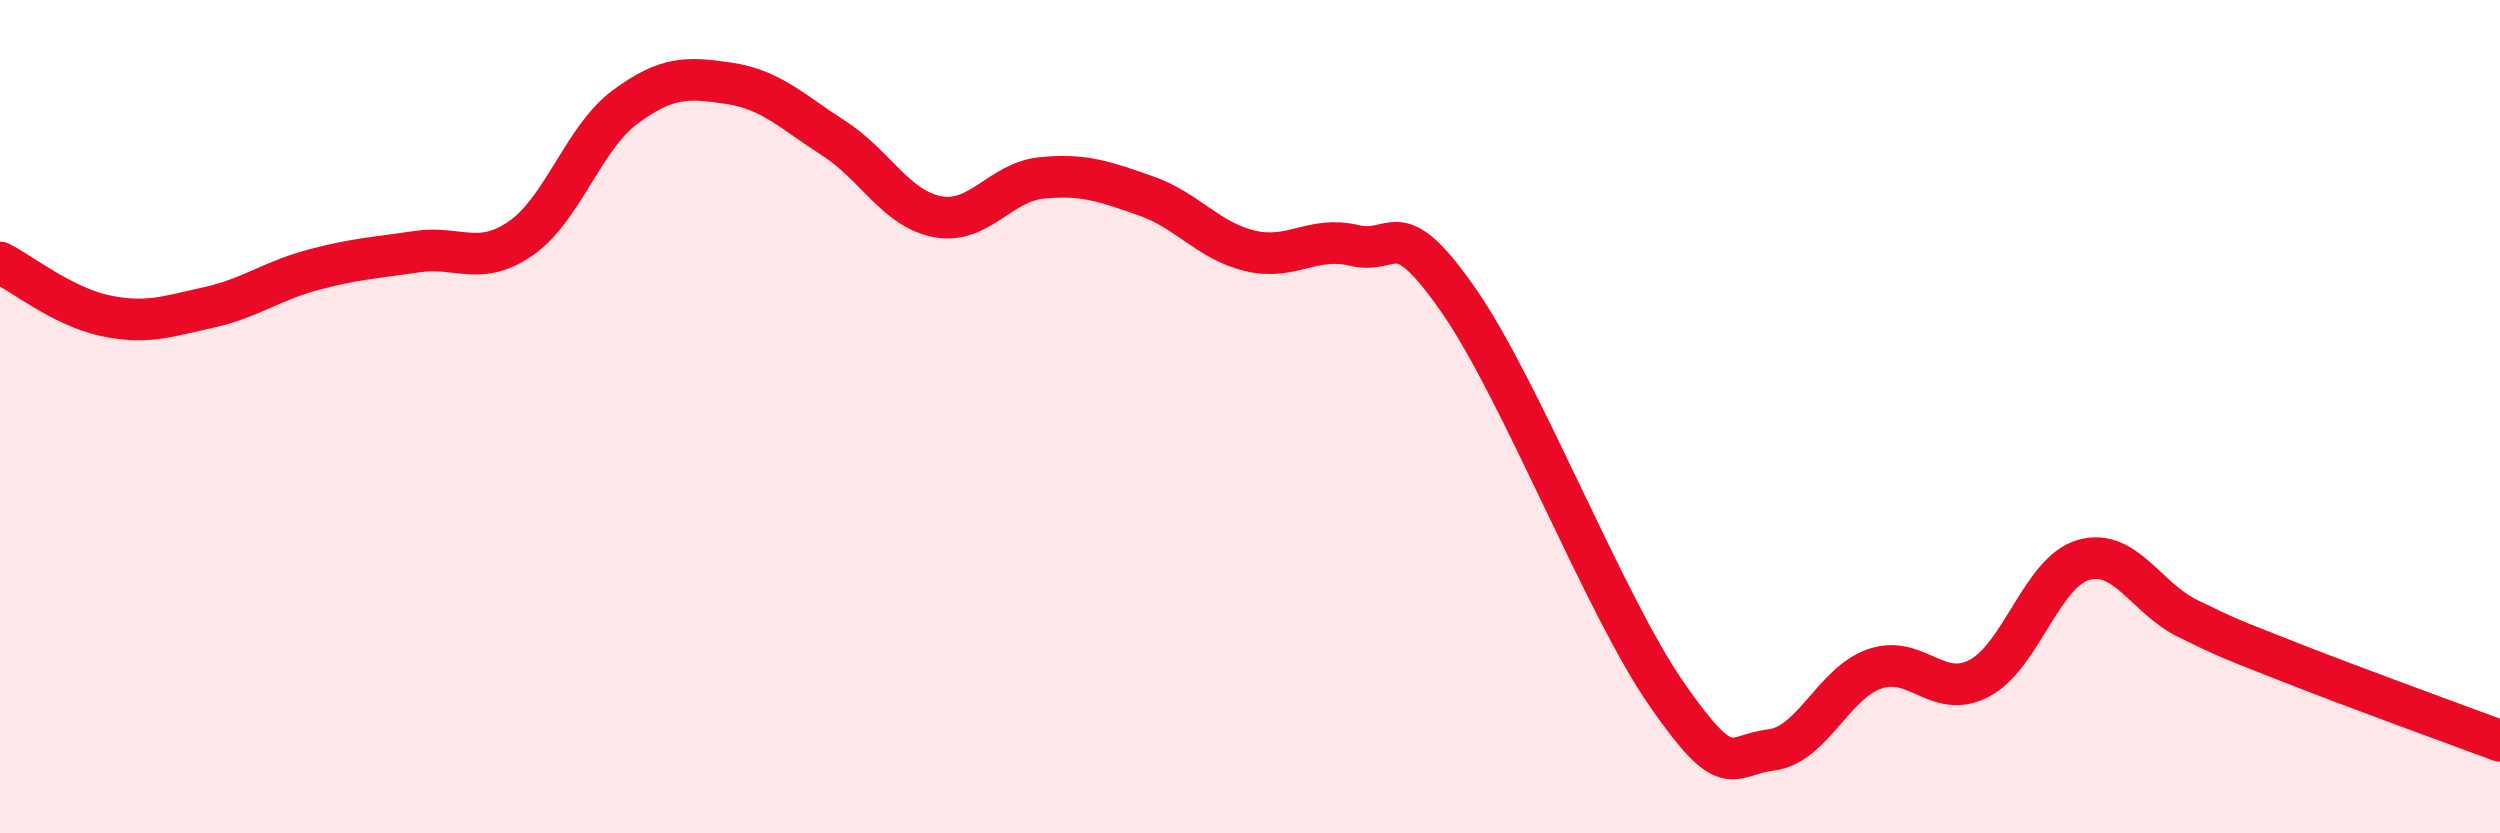
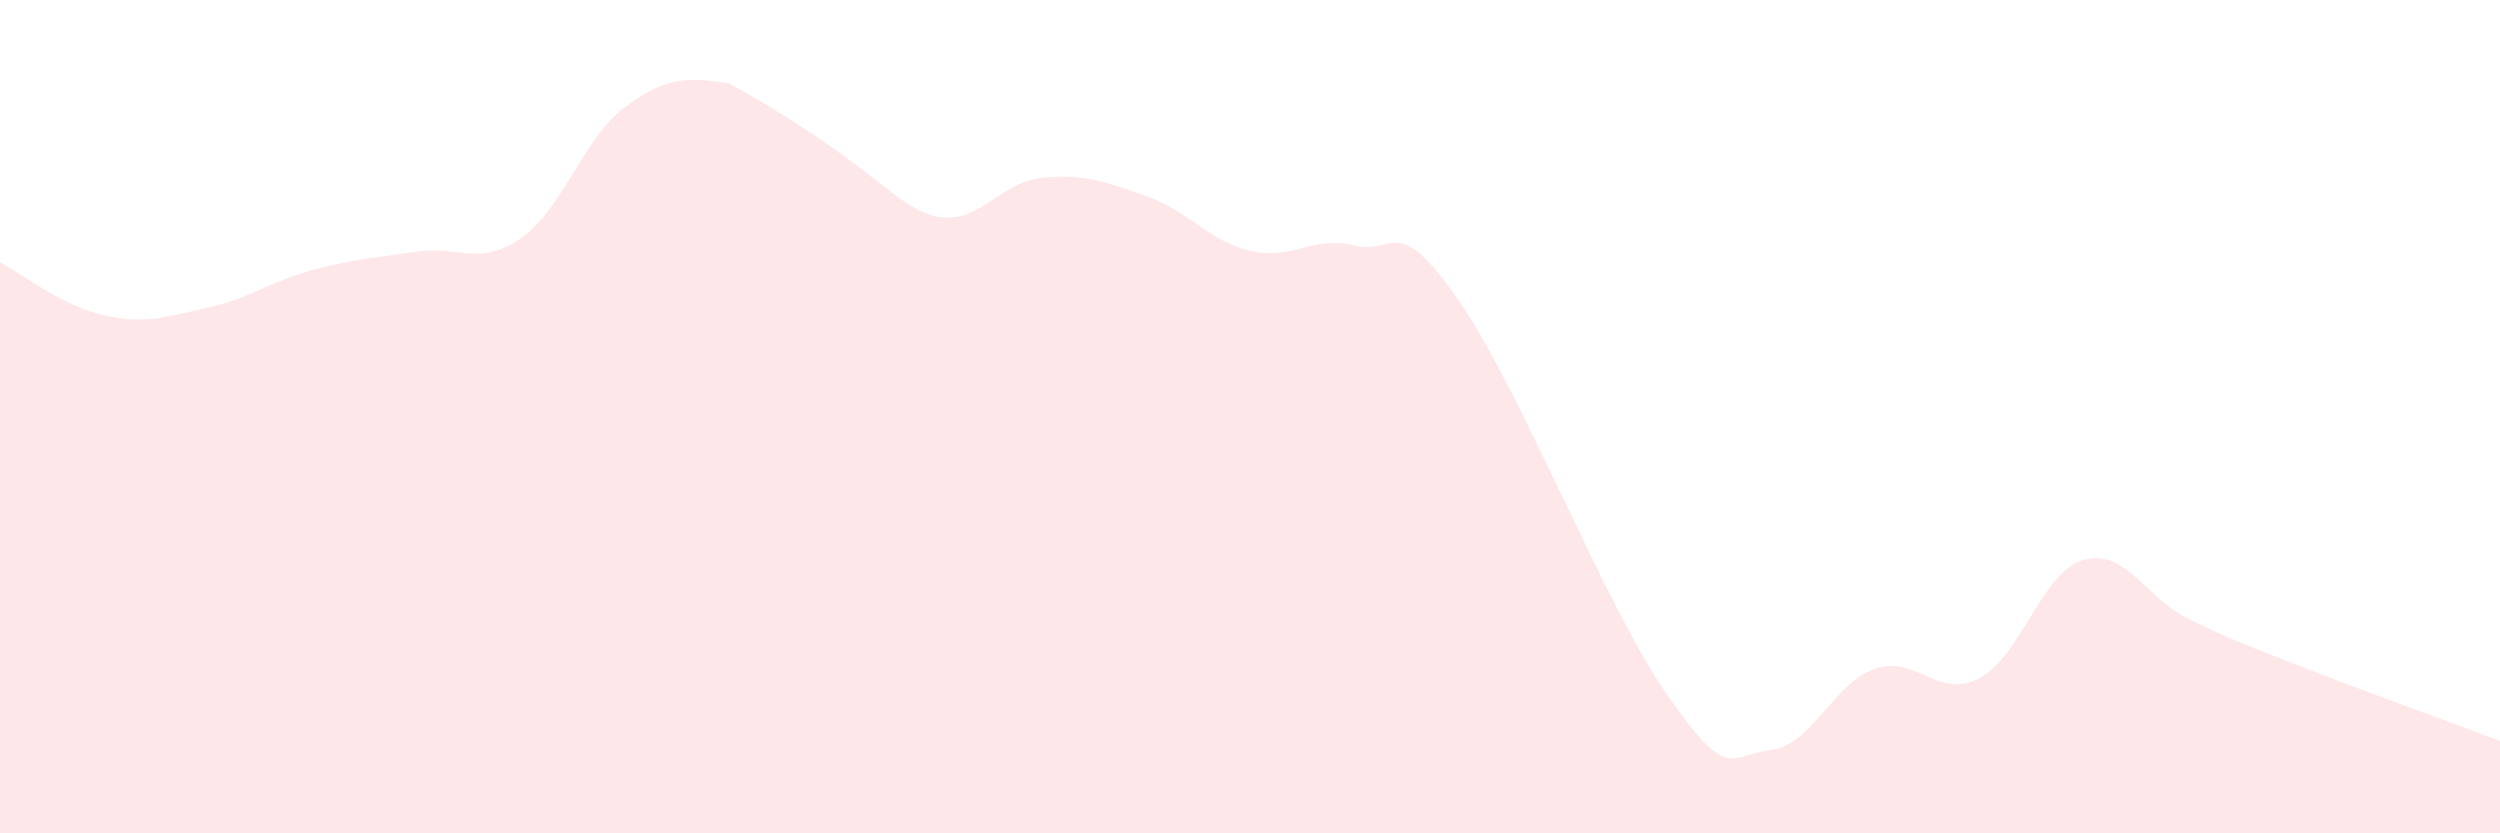
<svg xmlns="http://www.w3.org/2000/svg" width="60" height="20" viewBox="0 0 60 20">
-   <path d="M 0,6.3 C 0.5,6.55 1.5,7.35 2.5,7.57 C 3.5,7.79 4,7.6 5,7.38 C 6,7.16 6.5,6.75 7.5,6.48 C 8.5,6.21 9,6.19 10,6.04 C 11,5.89 11.5,6.41 12.5,5.72 C 13.5,5.03 14,3.31 15,2.57 C 16,1.83 16.5,1.85 17.5,2 C 18.5,2.15 19,2.67 20,3.31 C 21,3.95 21.5,5.01 22.5,5.2 C 23.5,5.39 24,4.37 25,4.27 C 26,4.17 26.5,4.35 27.5,4.7 C 28.5,5.05 29,5.78 30,6.02 C 31,6.26 31.5,5.65 32.5,5.89 C 33.5,6.13 33.5,5.05 35,7.2 C 36.5,9.35 38.5,14.5 40,16.66 C 41.5,18.82 41.5,18.12 42.5,18 C 43.5,17.88 44,16.39 45,16.05 C 46,15.71 46.5,16.8 47.5,16.28 C 48.5,15.76 49,13.73 50,13.44 C 51,13.15 51.5,14.35 52.5,14.84 C 53.5,15.33 53.5,15.32 55,15.91 C 56.5,16.5 59,17.41 60,17.78L60 20L0 20Z" fill="#EB0A25" opacity="0.1" stroke-linecap="round" stroke-linejoin="round" />
-   <path d="M 0,6.3 C 0.5,6.55 1.5,7.35 2.5,7.57 C 3.5,7.79 4,7.6 5,7.38 C 6,7.16 6.5,6.75 7.5,6.48 C 8.5,6.21 9,6.19 10,6.04 C 11,5.89 11.5,6.41 12.5,5.72 C 13.5,5.03 14,3.31 15,2.57 C 16,1.83 16.5,1.85 17.5,2 C 18.5,2.15 19,2.67 20,3.31 C 21,3.95 21.5,5.01 22.5,5.2 C 23.5,5.39 24,4.37 25,4.27 C 26,4.17 26.5,4.35 27.5,4.7 C 28.5,5.05 29,5.78 30,6.02 C 31,6.26 31.5,5.65 32.5,5.89 C 33.5,6.13 33.5,5.05 35,7.2 C 36.5,9.35 38.5,14.5 40,16.66 C 41.5,18.82 41.5,18.12 42.5,18 C 43.5,17.88 44,16.39 45,16.05 C 46,15.71 46.5,16.8 47.5,16.28 C 48.5,15.76 49,13.73 50,13.44 C 51,13.15 51.5,14.35 52.5,14.84 C 53.5,15.33 53.5,15.32 55,15.91 C 56.5,16.5 59,17.41 60,17.78" stroke="#EB0A25" stroke-width="1" fill="none" stroke-linecap="round" stroke-linejoin="round" />
+   <path d="M 0,6.3 C 0.5,6.55 1.5,7.35 2.5,7.57 C 3.5,7.79 4,7.6 5,7.38 C 6,7.16 6.5,6.75 7.5,6.48 C 8.5,6.21 9,6.19 10,6.04 C 11,5.89 11.5,6.41 12.5,5.72 C 13.5,5.03 14,3.31 15,2.57 C 16,1.83 16.5,1.85 17.5,2 C 21,3.95 21.5,5.01 22.5,5.2 C 23.5,5.39 24,4.37 25,4.27 C 26,4.17 26.5,4.35 27.5,4.7 C 28.5,5.05 29,5.78 30,6.02 C 31,6.26 31.5,5.65 32.5,5.89 C 33.5,6.13 33.5,5.05 35,7.2 C 36.5,9.35 38.5,14.5 40,16.66 C 41.5,18.82 41.5,18.12 42.5,18 C 43.5,17.88 44,16.39 45,16.05 C 46,15.71 46.5,16.8 47.5,16.28 C 48.5,15.76 49,13.73 50,13.44 C 51,13.15 51.5,14.35 52.5,14.84 C 53.5,15.33 53.5,15.32 55,15.91 C 56.5,16.5 59,17.41 60,17.78L60 20L0 20Z" fill="#EB0A25" opacity="0.1" stroke-linecap="round" stroke-linejoin="round" />
</svg>